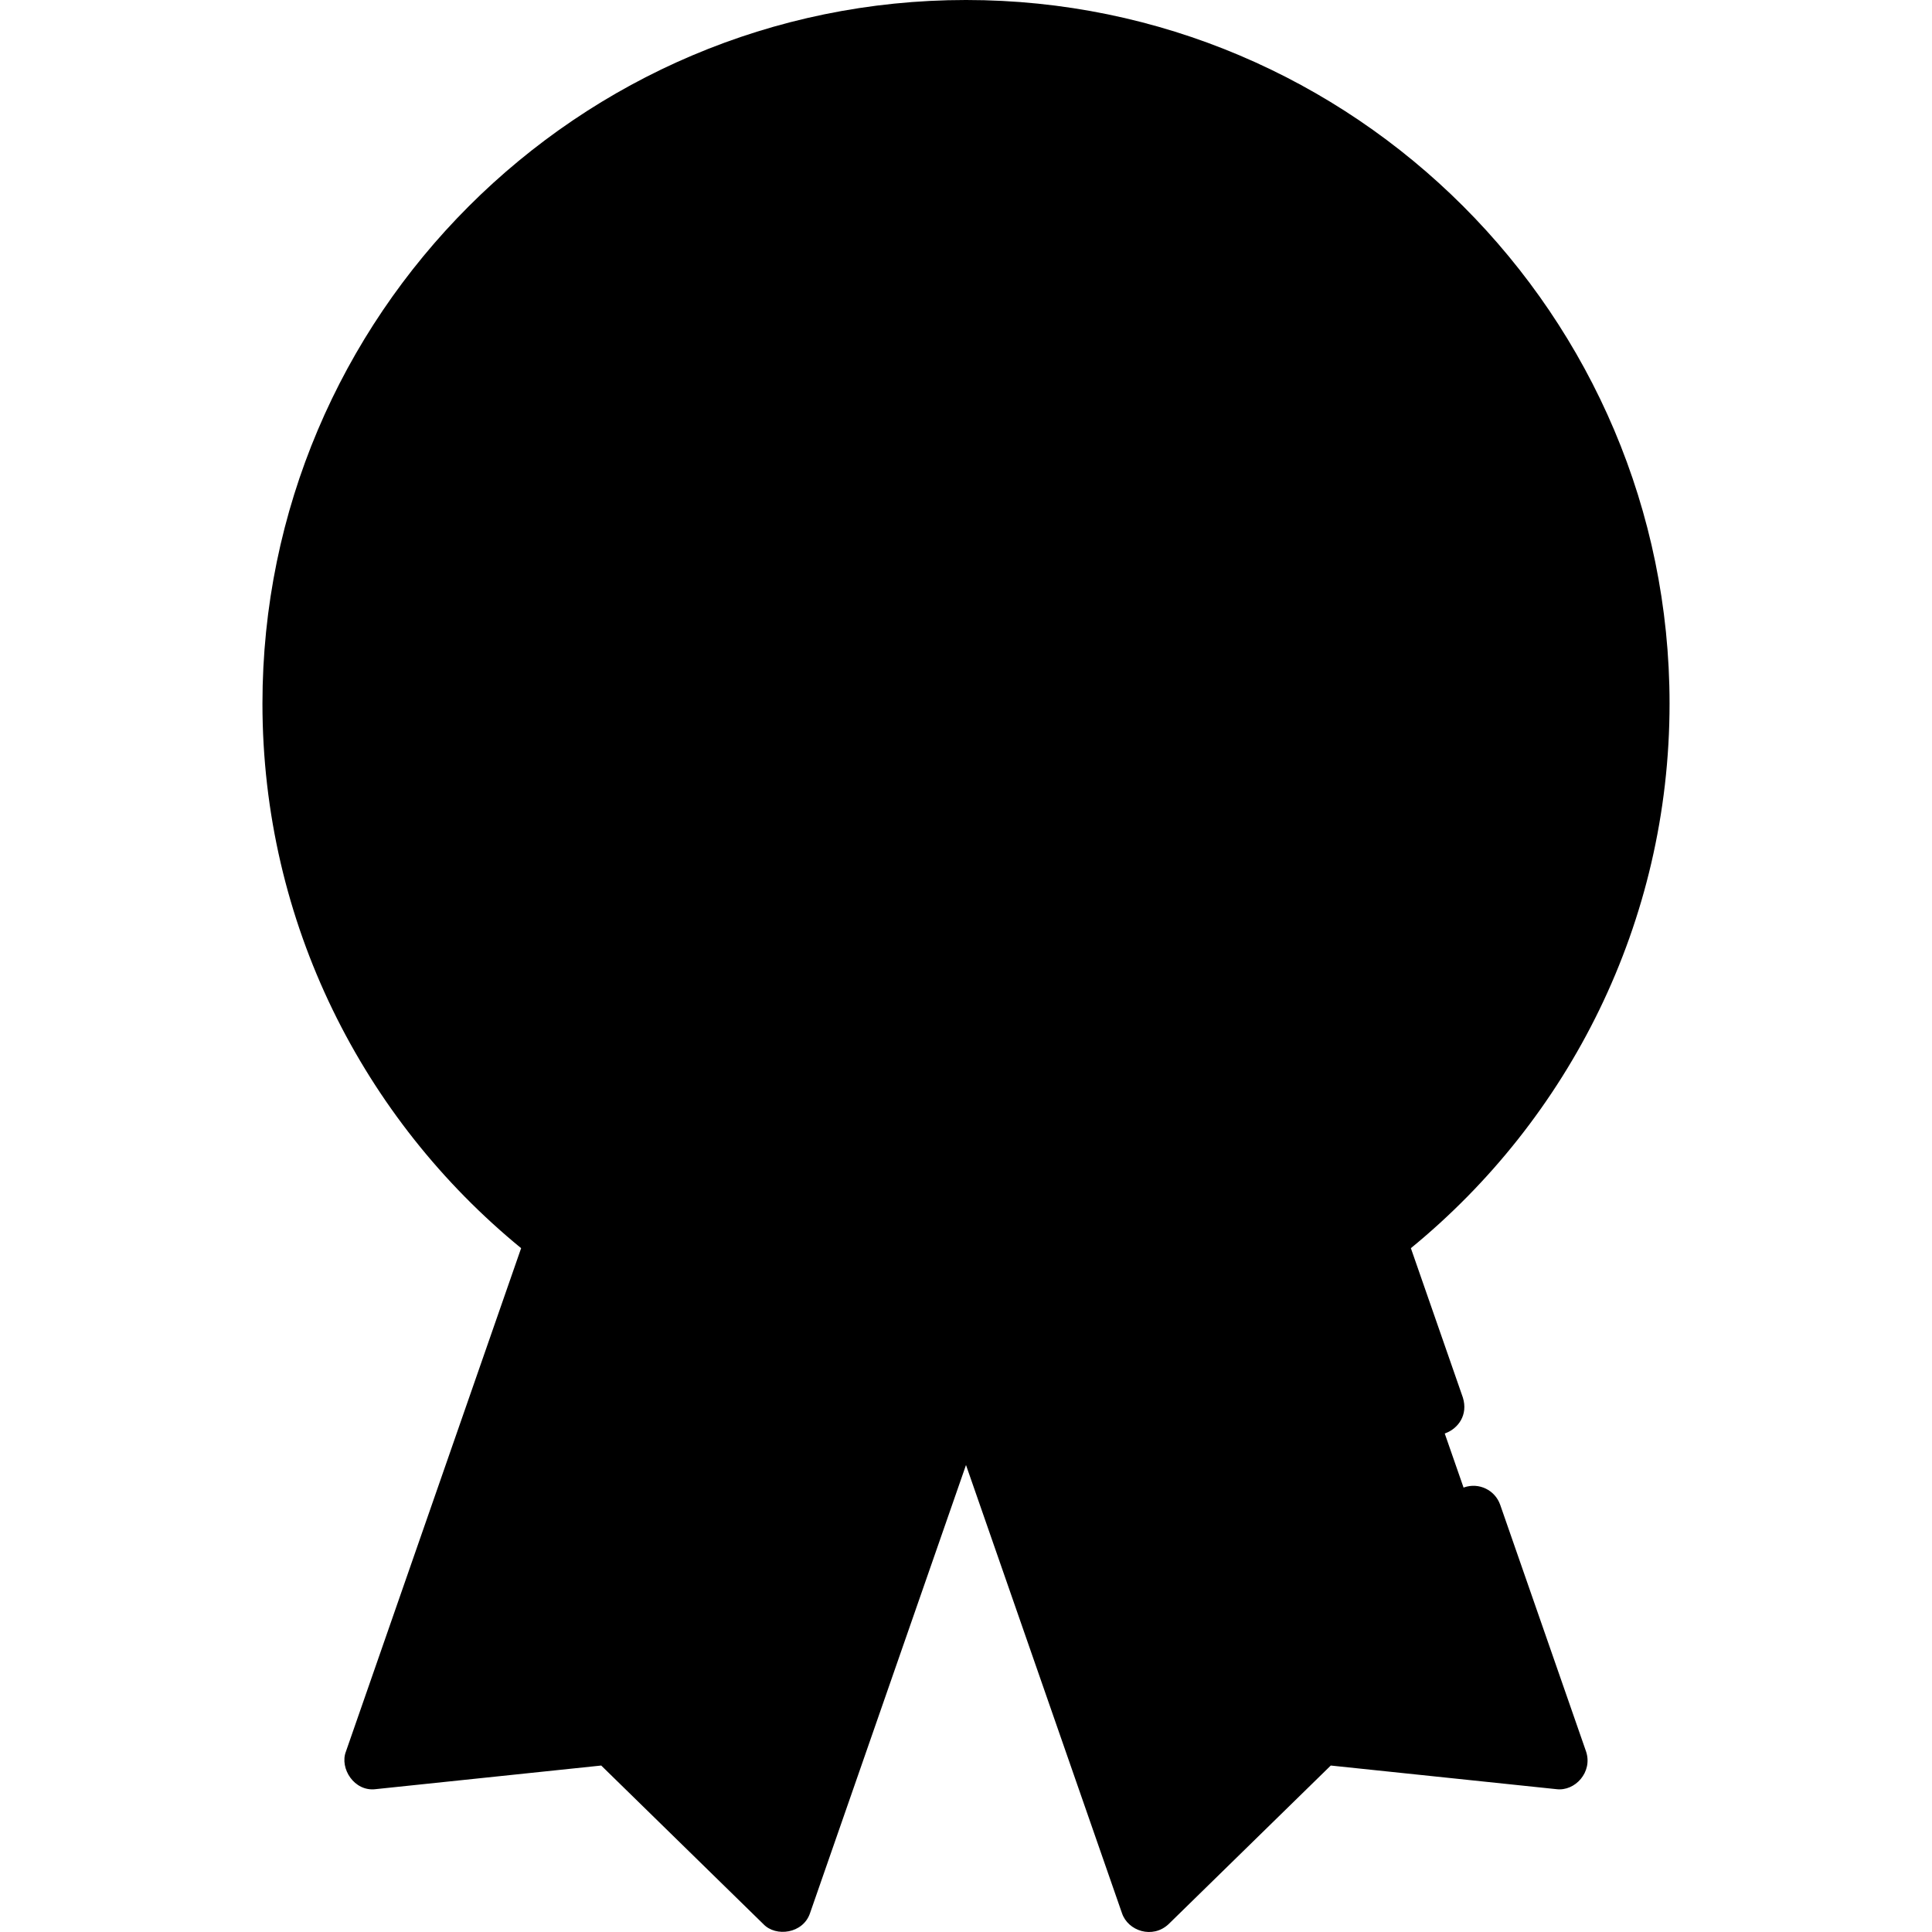
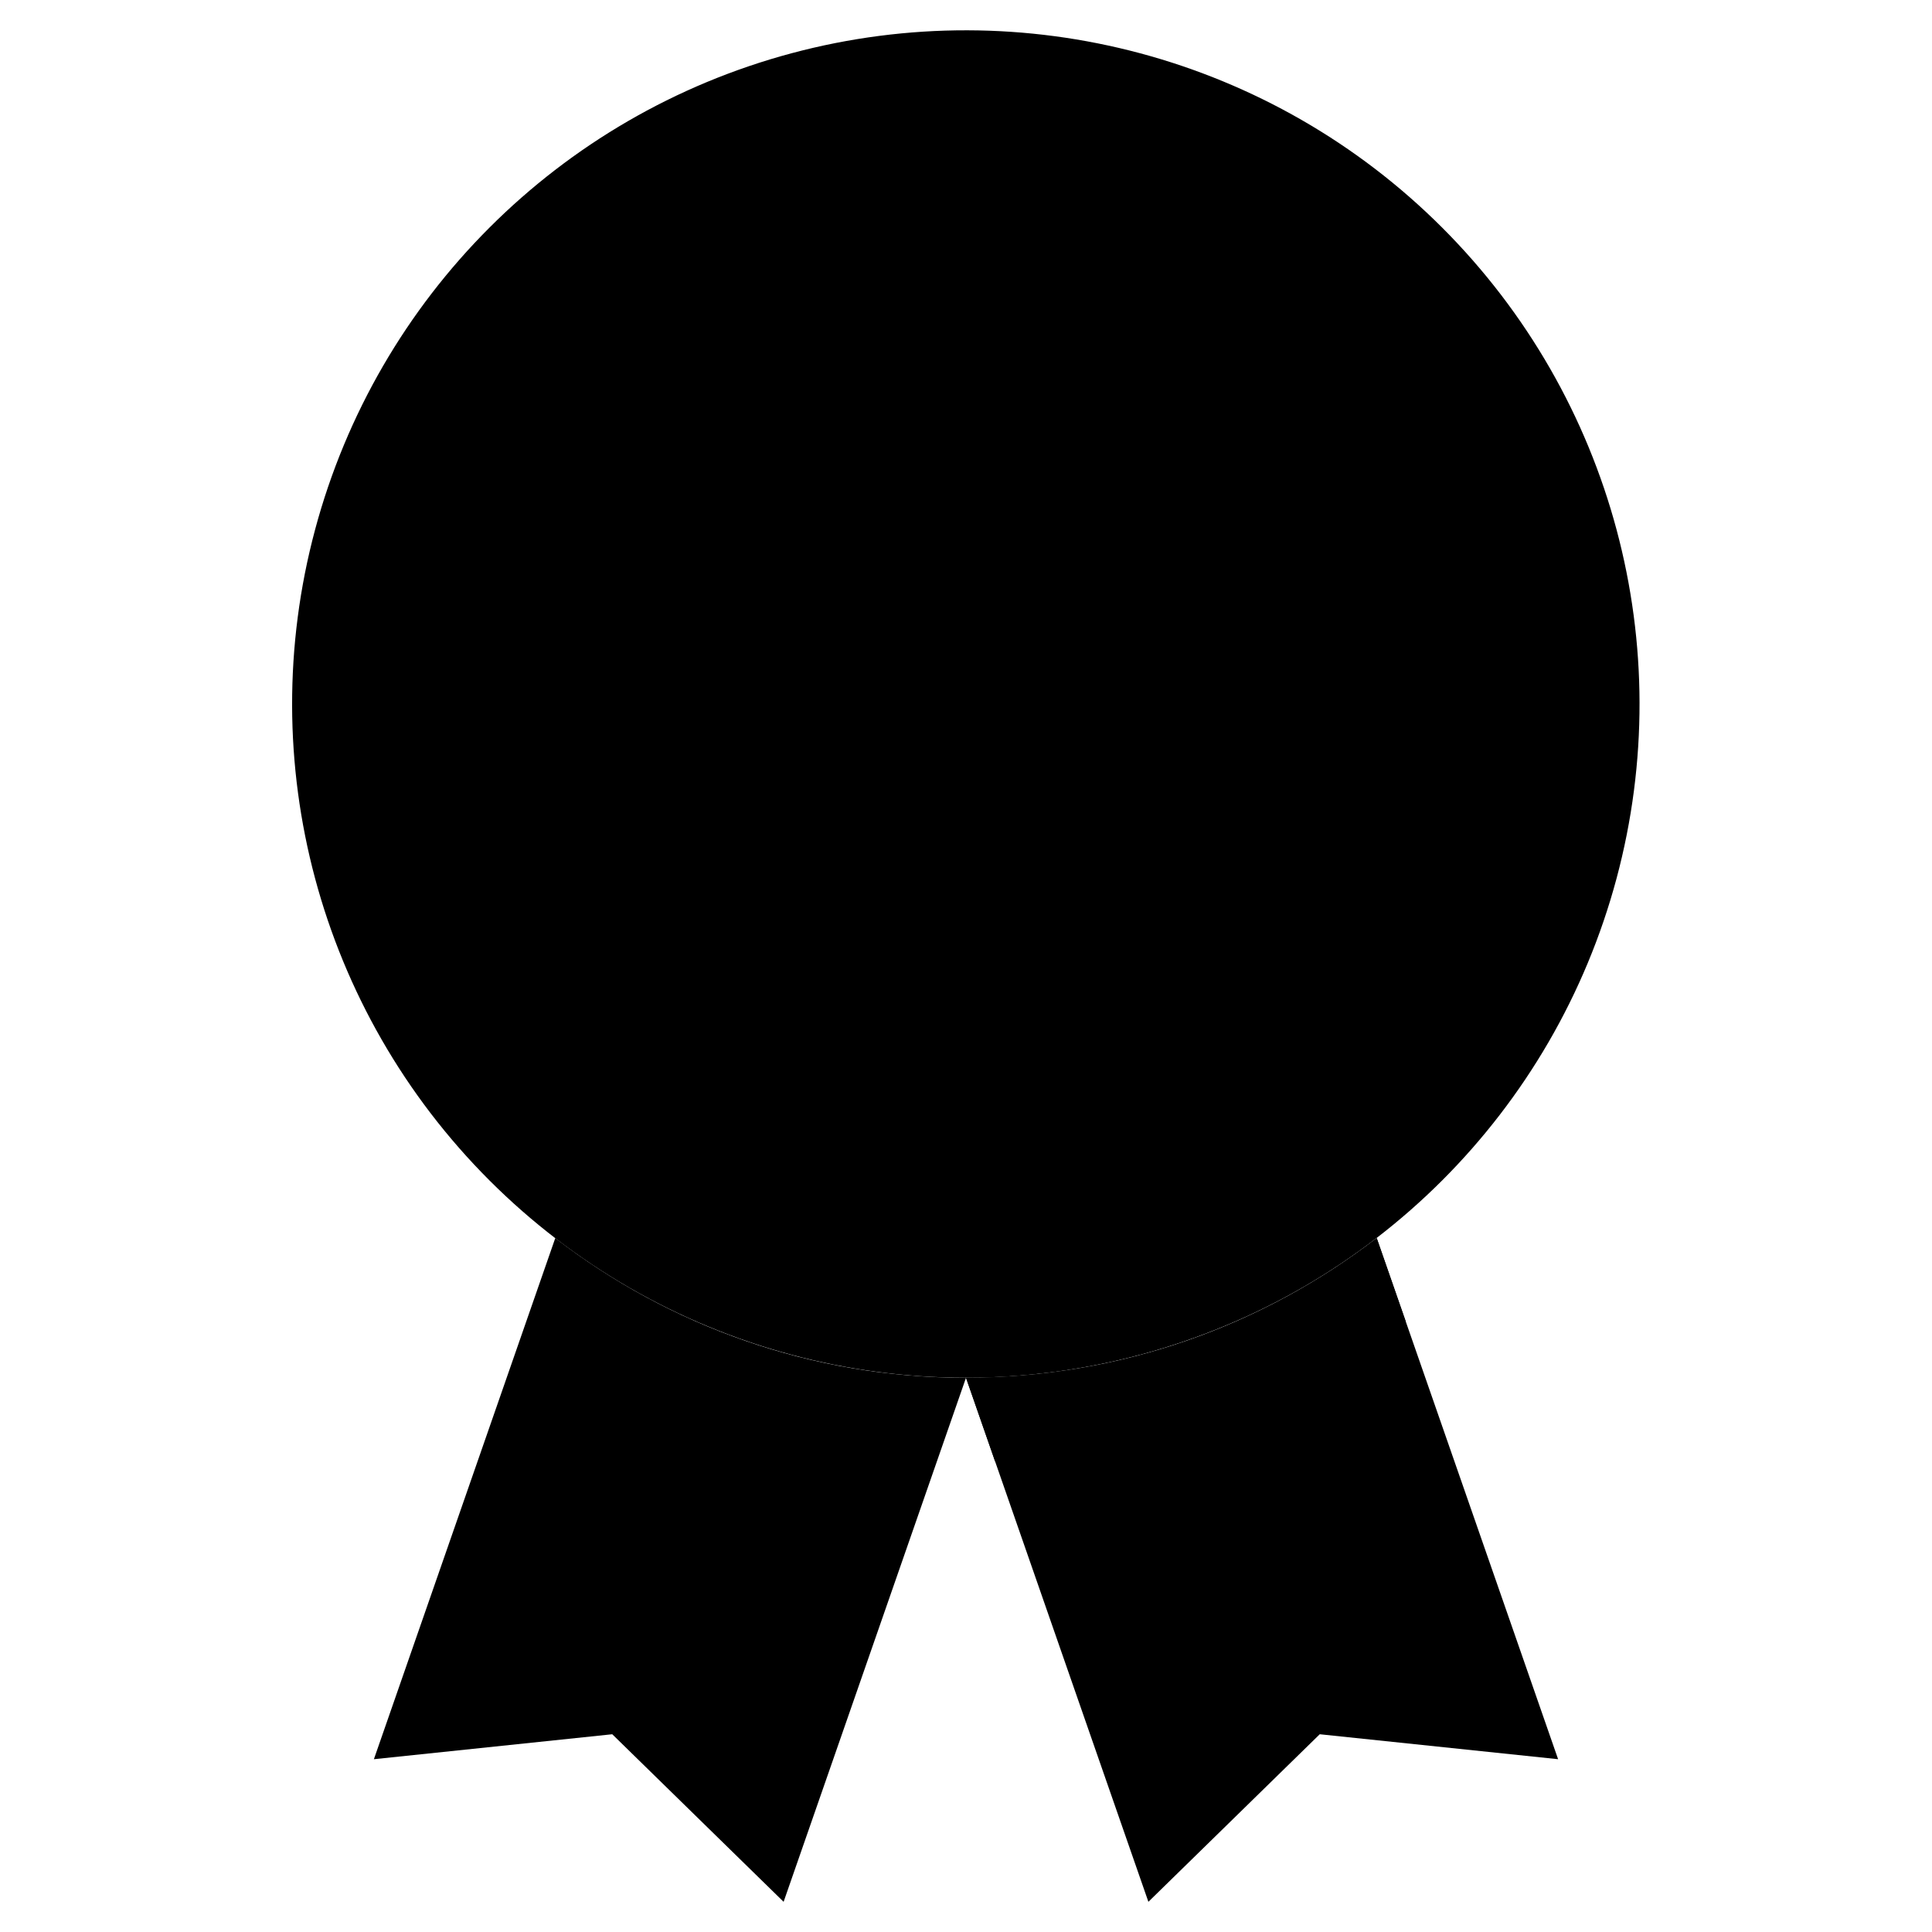
<svg xmlns="http://www.w3.org/2000/svg" id="Capa_1" enable-background="new 0 0 512 512" height="512" viewBox="0 0 512 512" width="512">
  <g>
    <g>
      <path d="m256 365.128 48.336 138.872 45.41-44.406 63.168 6.614-48.066-138.096c-30.133 23.206-67.875 37.016-108.848 37.016z" fill="hsl(43, 100.0%, 73.5%)" />
      <path d="m256 365.128c-40.973 0-78.715-13.81-108.848-37.015l-48.066 138.095 63.168-6.614 45.41 44.406z" fill="hsl(43, 100.0%, 73.5%)" />
      <path d="m372.515 350.14-7.667-22.028c-30.132 23.206-67.875 37.015-108.848 37.015l7.69 22.094c40.491-1.525 77.916-15.026 108.825-37.081z" fill="hsl(44, 100.0%, 66.5%)" />
-       <path d="m248.31 387.221 7.69-22.094c-40.973 0-78.715-13.81-108.848-37.015l-7.667 22.028c30.909 22.055 68.334 35.556 108.825 37.081z" fill="hsl(44, 100.0%, 66.5%)" />
      <ellipse cx="256" cy="186.564" fill="hsl(95, 100.0%, 85.0%)" rx="178.564" ry="178.564" transform="matrix(.707 -.707 .707 .707 -56.94 235.663)" />
-       <path d="m256 347.128c-95.6 0-173.651-75.128-178.339-169.564-.148 2.982-.225 5.982-.225 9 0 98.618 79.946 178.564 178.564 178.564s178.564-79.946 178.564-178.564c0-3.018-.077-6.018-.225-9-4.688 94.436-82.739 169.564-178.339 169.564z" fill="hsl(92, 100.0%, 76.0%)" />
-       <ellipse cx="256" cy="186.564" fill="hsl(83, 100.0%, 77.1%)" rx="140.67" ry="140.67" transform="matrix(.707 -.707 .707 .707 -56.94 235.663)" />
      <path d="m256 309.234c-74.666 0-135.734-58.175-140.376-131.67-.188 2.977-.295 5.976-.295 9 0 77.69 62.98 140.67 140.67 140.67s140.67-62.98 140.67-140.67c0-3.024-.107-6.023-.295-9-4.64 73.495-65.708 131.67-140.374 131.67z" fill="hsl(82, 100.0%, 71.5%)" />
      <path d="m264.023 278.768c-9.766 0-17.684-7.917-17.684-17.684v-107.753l-2.683 4.53c-4.977 8.403-15.825 11.178-24.228 6.201-8.403-4.978-11.179-15.824-6.202-24.228l21.803-36.803c3.184-5.375 8.968-8.671 15.215-8.671h13.779c9.766 0 17.684 7.917 17.684 17.684v149.041c0 9.766-7.918 17.683-17.684 17.683z" fill="hsl(95, 100.0%, 85.0%)" />
      <g fill="hsl(92, 100.0%, 76.0%)">
        <path d="m243.908 139.435c-4.693 7.924-14.674 11.359-22.996 7.416-3.368-1.596-5.965-4.076-7.692-7.004-4.911 8.307-2.252 18.993 5.924 24.043 8.432 5.207 19.699 2.098 24.749-6.428l2.446-4.13v-13.23c0-1.33-1.754-1.81-2.431-.667z" />
        <path d="m264.023 260.768c-9.766 0-17.684-7.917-17.684-17.684v18c0 9.767 7.918 17.684 17.684 17.684s17.684-7.917 17.684-17.684v-18c0 9.767-7.918 17.684-17.684 17.684z" />
      </g>
    </g>
    <g>
      <path d="m281.76 189.879c4.151 0 7.516-3.364 7.516-7.516v-70.589c0-13.916-11.321-25.236-25.236-25.236h-13.807c-8.871 0-17.191 4.742-21.713 12.375l-21.848 36.88c-7.09 11.972-3.12 27.482 8.852 34.574 7.35 4.352 16.031 4.538 23.281 1.262v89.494c0 13.915 11.321 25.237 25.236 25.237s25.236-11.321 25.236-25.237v-48.698c0-4.151-3.365-7.515-7.516-7.515s-7.516 3.364-7.516 7.515v48.698c0 5.628-4.578 10.206-10.205 10.206s-10.205-4.578-10.205-10.206v-107.976c0-3.386-2.264-6.354-5.53-7.248-3.265-.895-6.727.504-8.452 3.418l-2.688 4.54c-2.867 4.841-9.14 6.443-13.981 3.579-4.841-2.868-6.446-9.142-3.58-13.983l21.848-36.879c1.829-3.087 5.193-5.005 8.781-5.005h13.807c5.627 0 10.205 4.578 10.205 10.205v70.589c-.001 4.151 3.364 7.516 7.515 7.516z" />
-       <path d="m404.477 186.449c0-81.87-66.606-148.477-148.477-148.477s-148.477 66.606-148.477 148.477c0 4.151 3.365 7.516 7.516 7.516s7.515-3.364 7.515-7.516c0-73.582 59.863-133.446 133.446-133.446s133.446 59.864 133.446 133.446c0 73.583-59.863 133.447-133.446 133.447-30.67 0-60.619-10.661-84.33-30.017-23.387-19.092-39.759-45.757-46.101-75.081-.878-4.057-4.875-6.643-8.934-5.757-4.057.877-6.634 4.877-5.757 8.933 7.059 32.64 25.273 62.31 51.287 83.548 26.387 21.542 59.711 33.405 93.835 33.405 81.871-.001 148.477-66.607 148.477-148.478z" />
-       <path d="m397.572 398.8c-1.364-3.919-5.644-5.992-9.568-4.627-3.92 1.364-5.992 5.648-4.627 9.569l18.873 54.222-51.527-5.395c-2.226-.233-4.438.537-6.037 2.101l-37.042 36.223-41.174-118.295c35.041-1.949 67.527-13.62 94.807-32.352l12.21 35.08c3.773 9.468 16.995 4.182 14.195-4.942l-13.785-39.605c41.815-34.22 68.552-86.209 68.552-144.331 0-102.807-83.64-186.448-186.449-186.448s-186.449 83.641-186.449 186.449c0 58.122 26.737 110.111 68.552 144.331l-46.439 133.421c-1.699 4.412 2.195 10.65 7.881 9.945l59.786-6.26 42.979 42.029c3.298 3.479 10.532 2.526 12.352-2.902l41.338-118.767 41.338 118.768c1.587 4.728 8.112 6.893 12.352 2.902l42.979-42.029 59.786 6.26c4.967.632 9.662-4.542 7.881-9.945zm-312.99-212.351c0-94.52 76.898-171.418 171.418-171.418s171.418 76.897 171.418 171.418c0 94.52-76.898 171.419-171.418 171.419s-171.418-76.899-171.418-171.419zm119.775 304.445-37.042-36.223c-1.6-1.564-3.811-2.331-6.037-2.101l-51.527 5.395 40.973-117.718c27.28 18.732 59.766 30.403 94.807 32.352z" />
    </g>
  </g>
</svg>